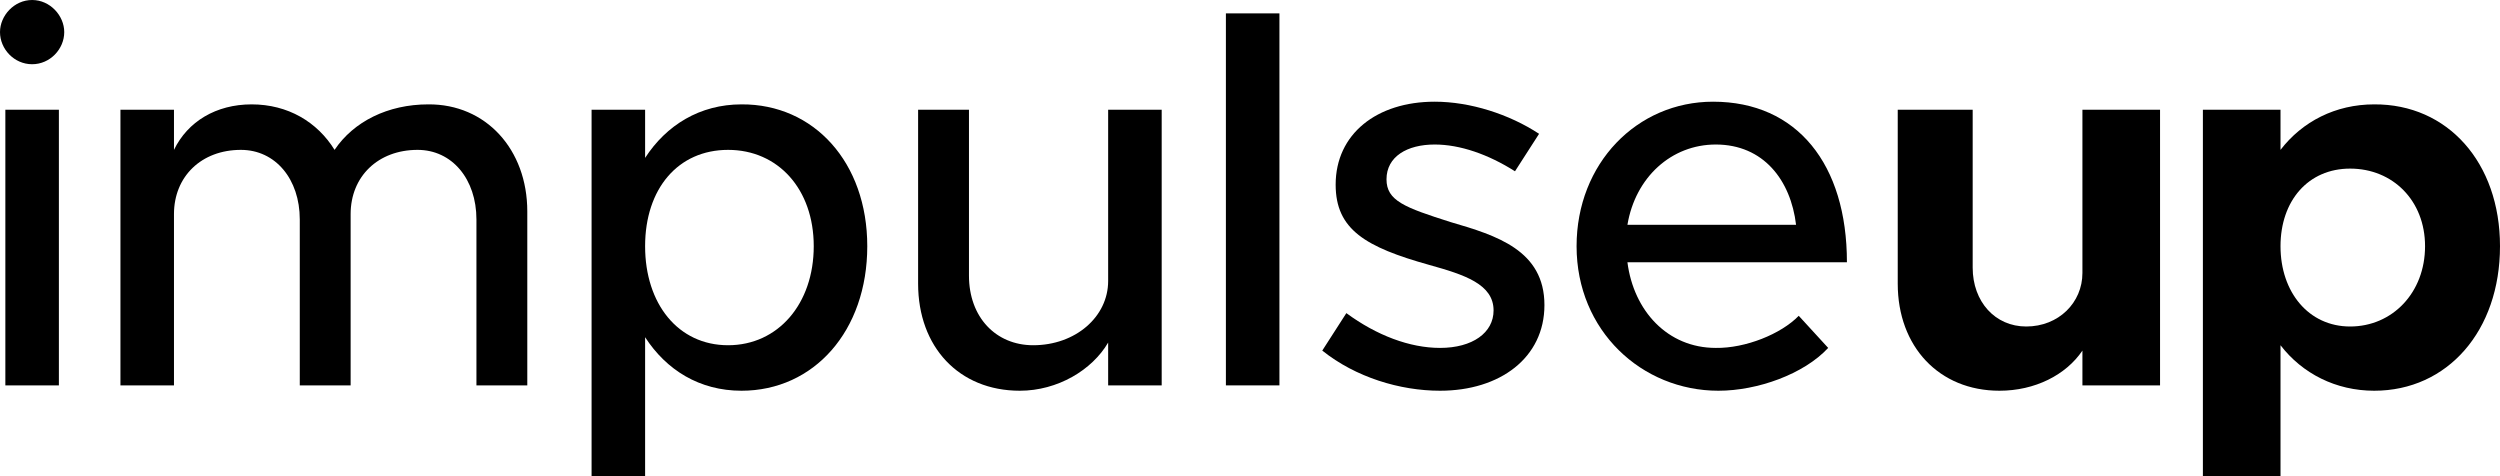
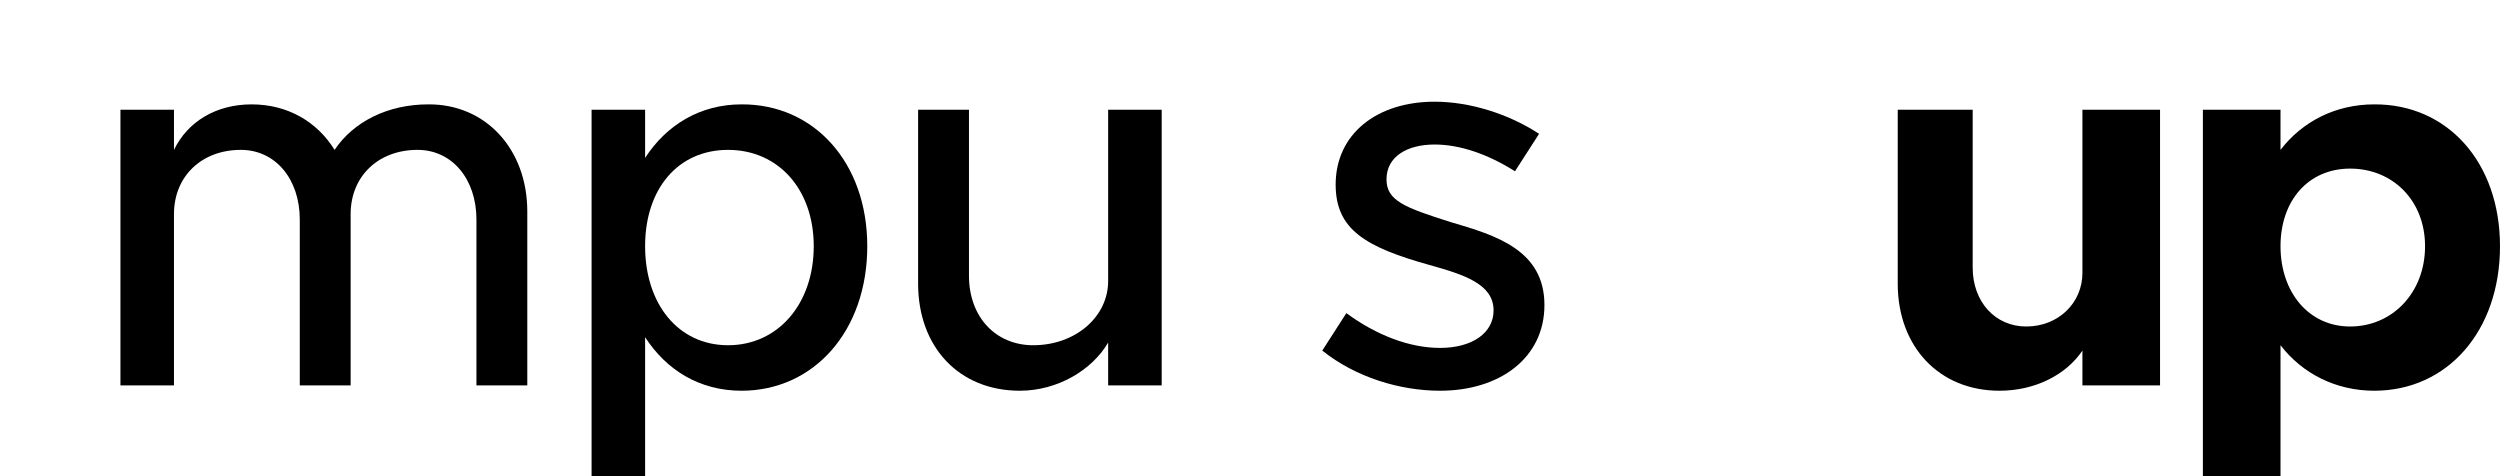
<svg xmlns="http://www.w3.org/2000/svg" width="656" height="125" viewBox="0 0 656 125" fill="none">
-   <path d="M0 8.427C0 4.106 3.713 0 8.428 0C13.143 0 16.857 4.106 16.857 8.427C16.857 12.864 13.143 16.854 8.428 16.854C3.713 16.854 0 12.864 0 8.427ZM1.405 28.792H15.452V101.124H1.405V28.792Z" fill="black" />
  <path d="M138.362 55.478V101.124H125.017V57.584C125.017 47.001 118.636 39.326 109.565 39.326C99.215 39.326 92.006 46.294 92.006 56.18V101.124H78.662V57.584C78.662 47.001 72.281 39.326 63.21 39.326C52.859 39.326 45.651 46.294 45.651 56.18V101.124H31.604V28.792H45.651V39.326C49.256 31.883 56.715 27.388 66.019 27.388C75.555 27.388 83.257 31.999 87.792 39.326C92.793 31.883 101.792 27.388 112.375 27.388C127.493 27.272 138.362 39.196 138.362 55.478Z" fill="black" />
  <path d="M227.573 64.607C227.573 86.802 213.606 102.528 194.562 102.528C183.531 102.528 174.851 97.082 169.277 88.483V125H155.23V28.792H169.277V41.433C174.851 32.834 183.647 27.388 194.562 27.388C213.606 27.271 227.573 42.644 227.573 64.607ZM213.526 64.607C213.526 49.617 204.172 39.326 191.05 39.326C177.929 39.326 169.277 49.5 169.277 64.607C169.277 79.713 177.929 90.59 191.05 90.59C204.172 90.59 213.526 79.713 213.526 64.607Z" fill="black" />
  <path d="M304.827 28.792V101.123H290.779V89.888C286.581 97.087 277.515 102.528 267.602 102.528C251.623 102.528 240.912 91.043 240.912 74.438V28.792H254.257V72.331C254.257 83.246 261.316 90.59 271.113 90.59C282.194 90.59 290.779 83.141 290.779 73.736V28.792H304.827Z" fill="black" />
-   <path d="M321.676 3.512H335.723V101.124H321.676V3.512Z" fill="black" />
  <path d="M346.963 91.994L353.284 82.163C361.228 88.006 369.923 91.292 377.867 91.292C386.395 91.292 391.914 87.304 391.914 81.461C391.914 74.566 384.286 72.093 375.057 69.522C358.351 64.848 350.475 60.258 350.475 48.455C350.475 35.133 361.275 26.685 376.462 26.685C385.808 26.685 396.027 29.971 403.854 35.112L397.533 44.944C390.523 40.503 383.121 37.921 376.462 37.921C369.219 37.921 363.819 41.091 363.819 47.051C363.819 52.66 368.526 54.43 380.676 58.286C392.709 61.792 405.259 65.682 405.259 80.056C405.259 93.846 393.638 102.528 377.867 102.528C367.352 102.528 355.725 99.006 346.963 91.994Z" fill="black" />
-   <path d="M471.99 82.865L479.716 91.292C473.33 98.187 461.136 102.528 450.919 102.528C430.833 102.528 413.694 86.81 413.694 64.607C413.694 42.871 429.545 26.685 449.514 26.685C471.573 26.685 484.632 43.111 484.632 68.82H427.039C428.664 81.558 437.561 91.292 450.216 91.292C457.995 91.409 467.346 87.656 471.99 82.865ZM427.039 58.989H471.287C469.894 47.303 462.755 37.921 450.216 37.921C438.606 37.921 429.128 46.485 427.039 58.989Z" fill="black" />
  <path d="M566.796 28.792V101.123H546.428V91.994C542.118 98.391 533.972 102.528 524.654 102.528C508.815 102.528 497.965 90.953 497.965 74.438V28.792H517.631V70.225C517.631 79.18 523.525 85.674 531.678 85.674C540.18 85.674 546.428 79.421 546.428 71.629V28.792H566.796Z" fill="black" />
  <path d="M656 64.607C656 86.802 642.246 102.528 622.989 102.528C612.952 102.528 604.125 98.027 598.406 90.59V125H578.038V28.792H598.406V39.326C604.125 31.889 612.835 27.388 622.989 27.388C642.246 27.271 656 42.644 656 64.607ZM636.334 64.607C636.334 52.638 627.872 44.242 616.668 44.242C605.697 44.242 598.406 52.638 598.406 64.607C598.406 76.692 605.814 85.674 616.668 85.674C627.755 85.674 636.334 76.808 636.334 64.607Z" fill="black" />
</svg>